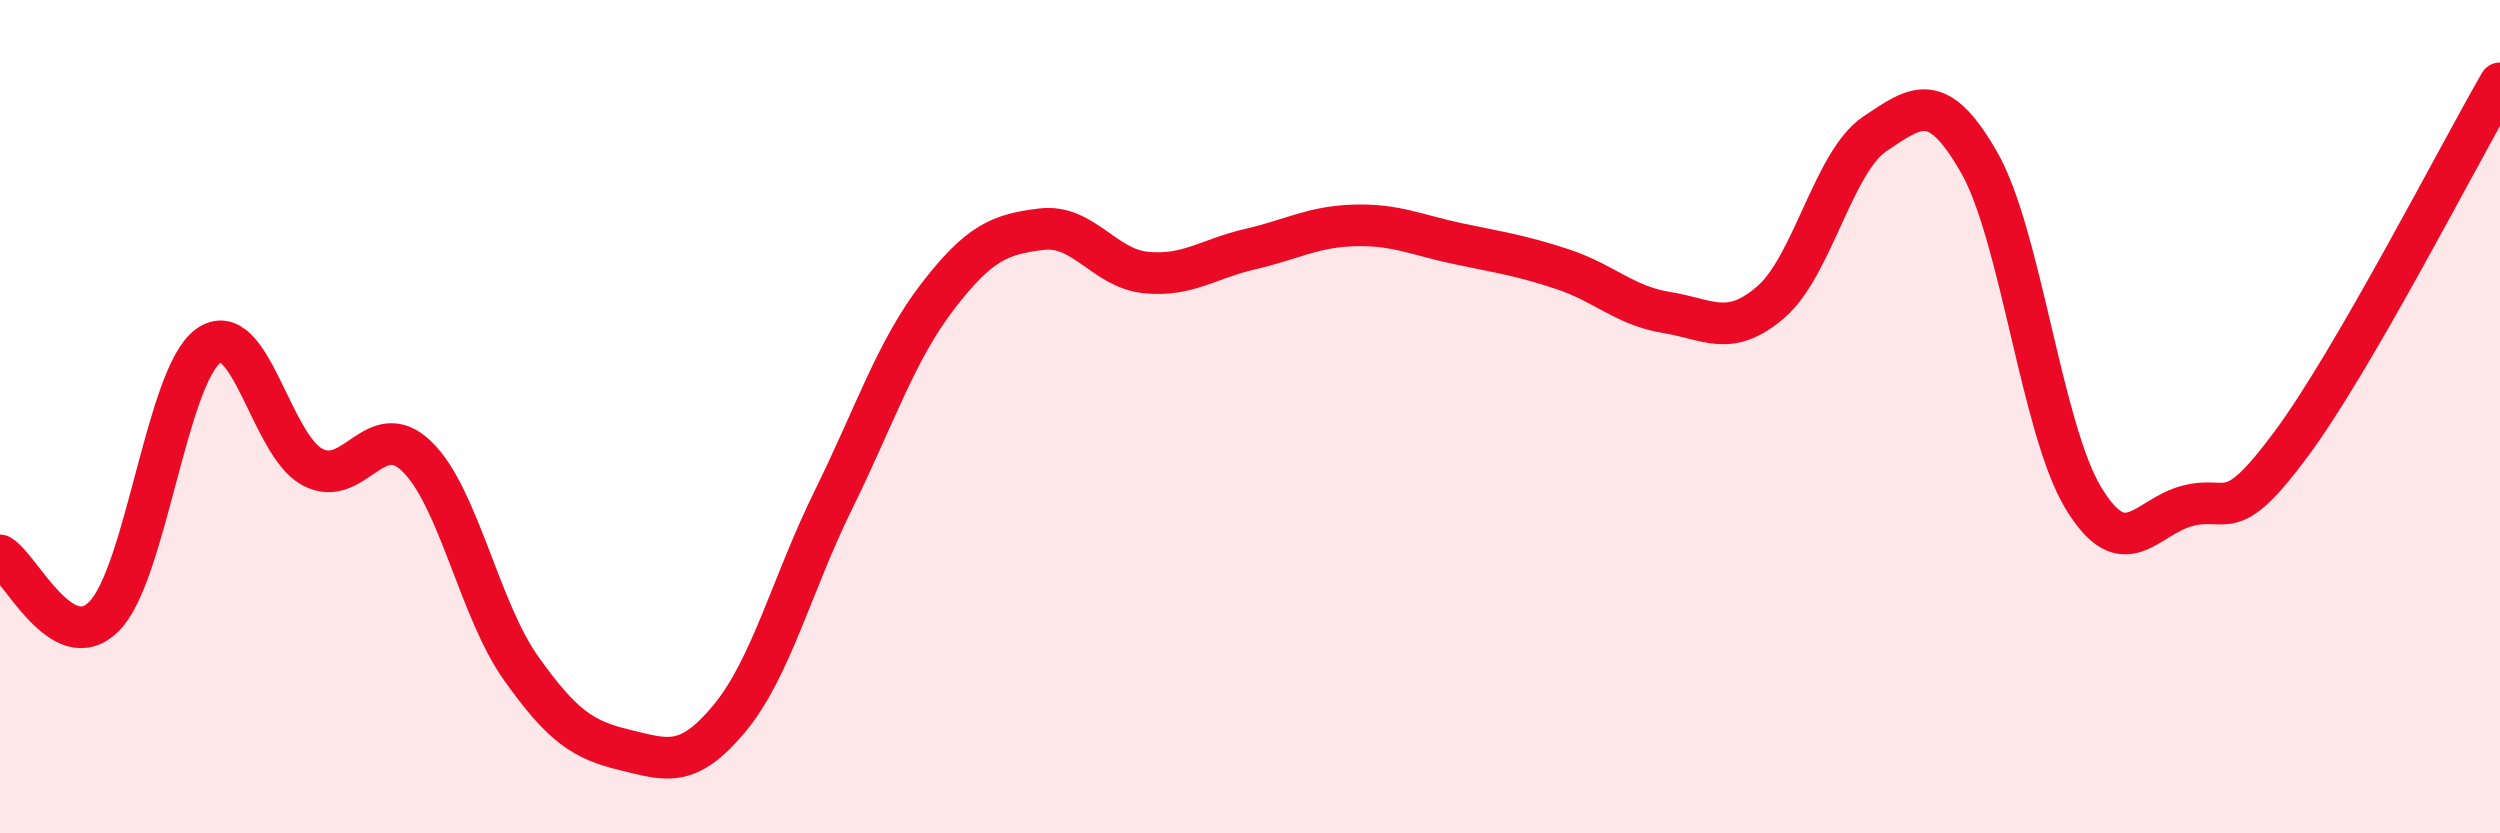
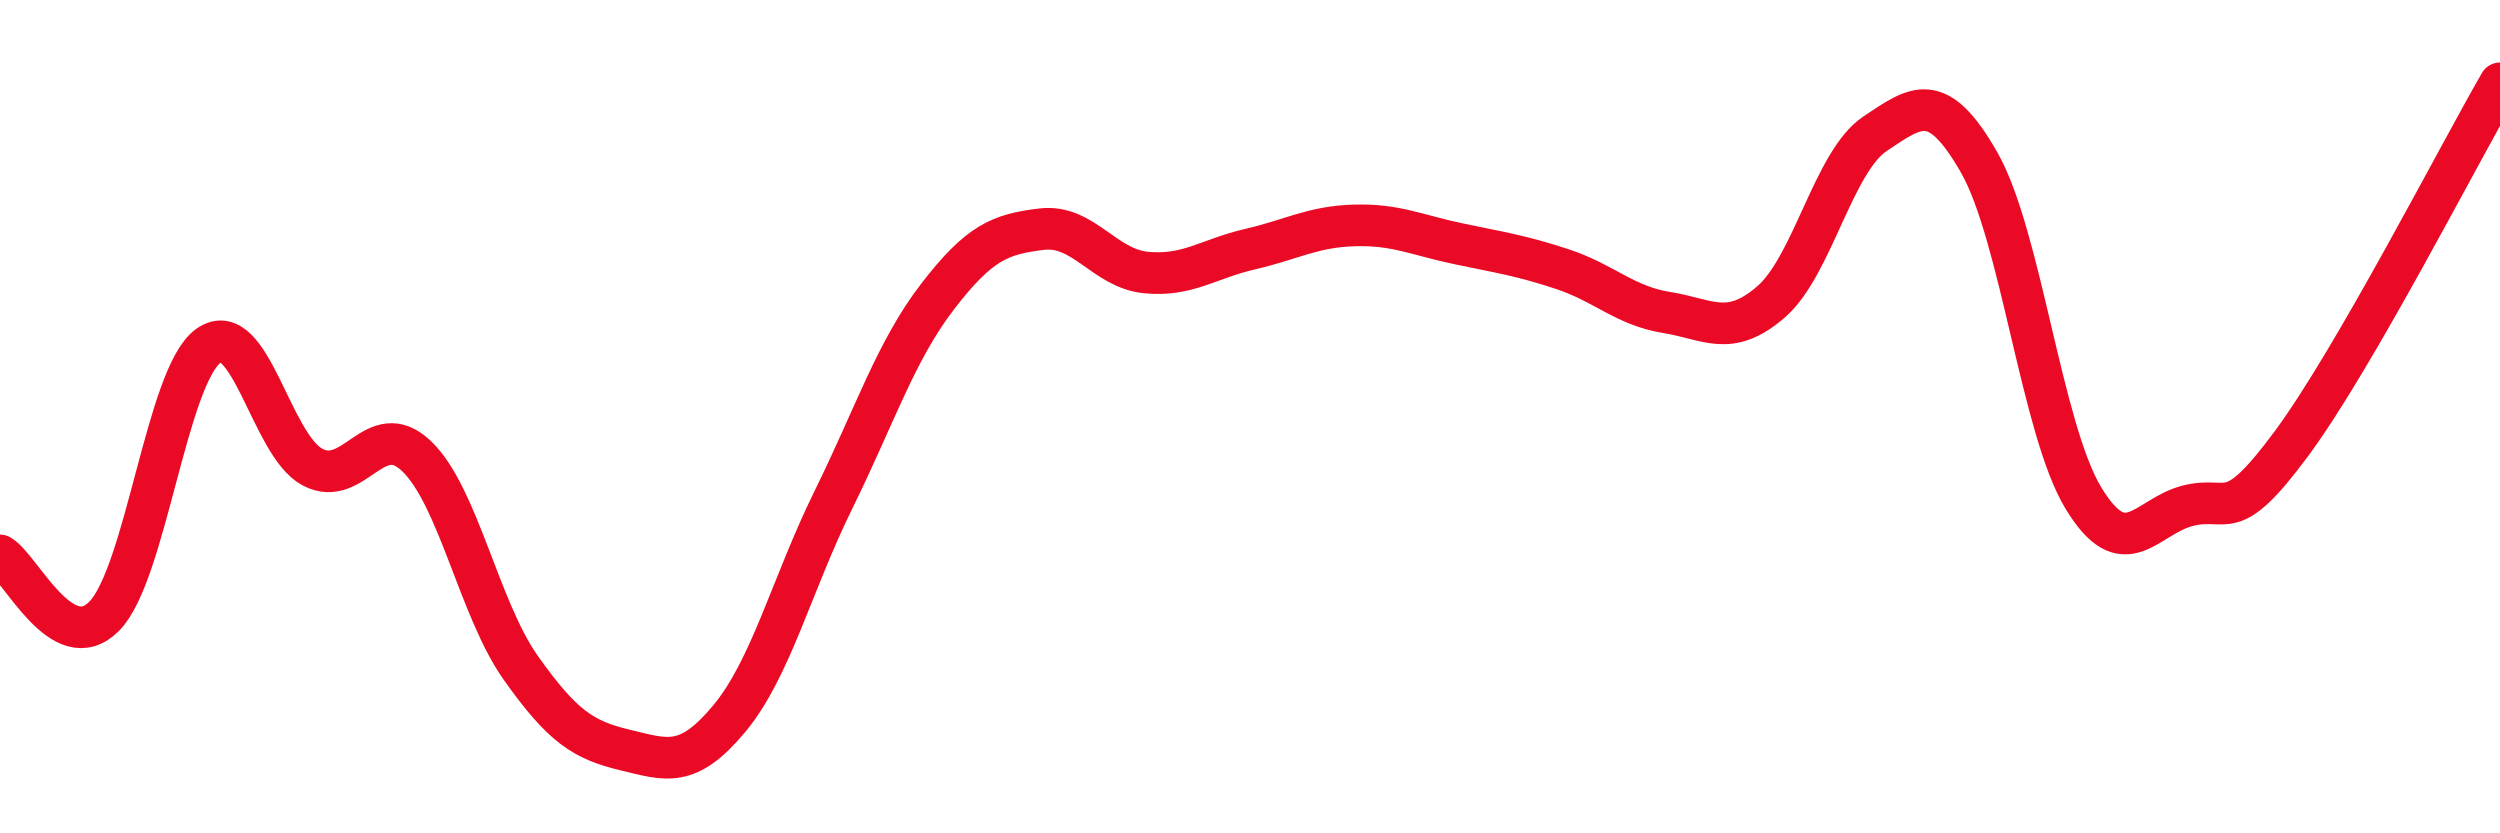
<svg xmlns="http://www.w3.org/2000/svg" width="60" height="20" viewBox="0 0 60 20">
-   <path d="M 0,13.33 C 0.5,13.62 1.5,15.8 2.5,14.79 C 3.5,13.78 4,9.02 5,8.3 C 6,7.58 6.5,10.68 7.5,11.21 C 8.5,11.74 9,9.99 10,10.95 C 11,11.91 11.5,14.62 12.5,16.03 C 13.5,17.44 14,17.76 15,18 C 16,18.24 16.5,18.45 17.5,17.25 C 18.5,16.05 19,14.03 20,12 C 21,9.97 21.5,8.42 22.5,7.12 C 23.5,5.82 24,5.62 25,5.5 C 26,5.38 26.5,6.44 27.5,6.54 C 28.5,6.64 29,6.21 30,5.98 C 31,5.75 31.5,5.44 32.5,5.41 C 33.5,5.38 34,5.64 35,5.85 C 36,6.06 36.5,6.13 37.5,6.46 C 38.5,6.79 39,7.34 40,7.5 C 41,7.66 41.5,8.11 42.5,7.25 C 43.5,6.39 44,3.88 45,3.21 C 46,2.54 46.5,2.15 47.5,3.9 C 48.5,5.65 49,10.3 50,11.95 C 51,13.6 51.5,12.4 52.5,12.14 C 53.5,11.88 53.5,12.67 55,10.64 C 56.5,8.61 59,3.73 60,2L60 20L0 20Z" fill="#EB0A25" opacity="0.1" stroke-linecap="round" stroke-linejoin="round" />
  <path d="M 0,13.33 C 0.5,13.62 1.5,15.8 2.5,14.79 C 3.5,13.78 4,9.02 5,8.3 C 6,7.58 6.5,10.68 7.5,11.21 C 8.5,11.74 9,9.99 10,10.95 C 11,11.91 11.5,14.62 12.5,16.03 C 13.5,17.44 14,17.76 15,18 C 16,18.24 16.5,18.45 17.5,17.25 C 18.5,16.05 19,14.03 20,12 C 21,9.97 21.5,8.42 22.5,7.12 C 23.5,5.82 24,5.62 25,5.5 C 26,5.38 26.5,6.44 27.5,6.54 C 28.5,6.64 29,6.21 30,5.98 C 31,5.75 31.5,5.44 32.5,5.41 C 33.5,5.38 34,5.64 35,5.85 C 36,6.06 36.5,6.13 37.5,6.46 C 38.5,6.79 39,7.34 40,7.5 C 41,7.66 41.5,8.11 42.5,7.25 C 43.5,6.39 44,3.88 45,3.21 C 46,2.54 46.5,2.15 47.5,3.9 C 48.5,5.65 49,10.3 50,11.95 C 51,13.6 51.5,12.4 52.5,12.14 C 53.5,11.88 53.5,12.67 55,10.64 C 56.5,8.61 59,3.73 60,2" stroke="#EB0A25" stroke-width="1" fill="none" stroke-linecap="round" stroke-linejoin="round" />
</svg>